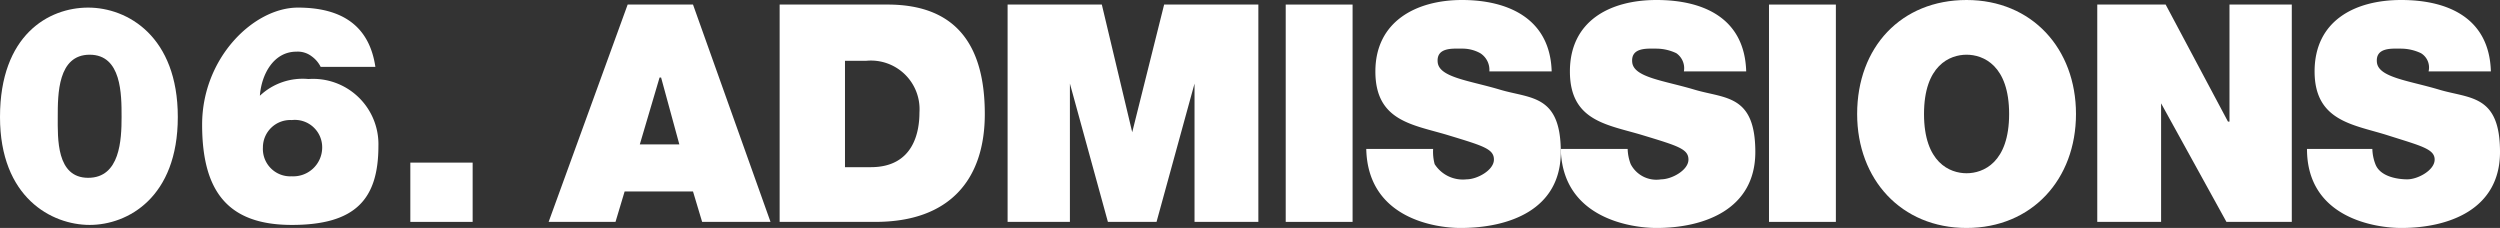
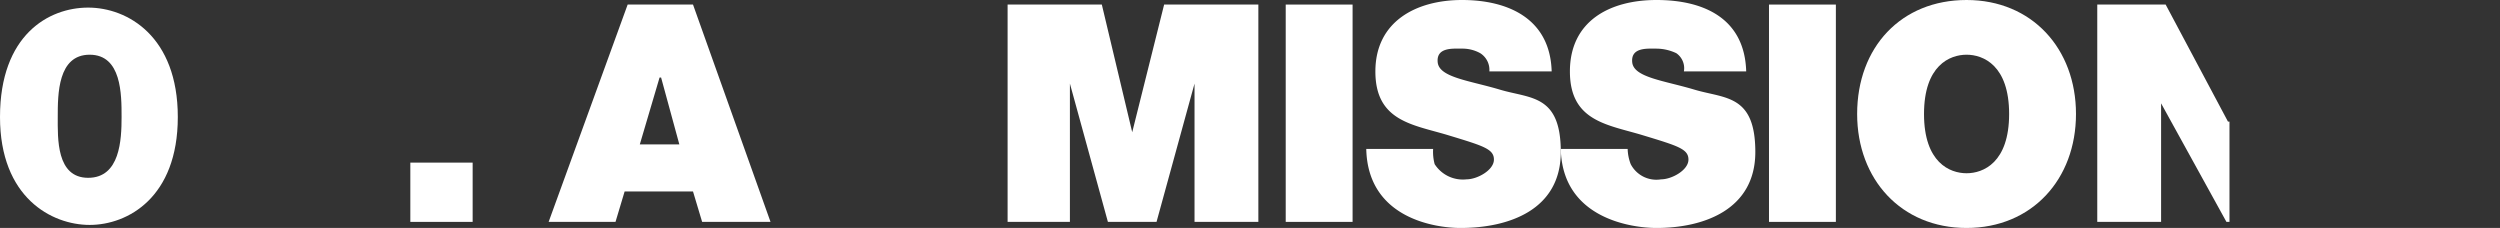
<svg xmlns="http://www.w3.org/2000/svg" id="レイヤー_1" data-name="レイヤー 1" viewBox="0 0 164.5 15">
  <rect x="0" y="0" width="164.5" height="15" fill="#333333" stroke="none" />
  <defs>
    <style>.cls-1{fill:#fff;}</style>
  </defs>
  <title>footer_ttl_01_pc</title>
  <path class="cls-1" d="M3.8,7.7c0-1.5,0-4.1,2.1-4.1S8,6.2,8,7.7s-.1,4-2.2,4S3.8,9.1,3.8,7.7ZM0,7.7c0,5.3,3.4,7.1,5.9,7.1s5.8-1.8,5.8-7.1S8.4.5,5.8.5,0,2.3,0,7.7Z" />
-   <path class="cls-1" d="M19.2,7.9a1.8,1.8,0,0,1,2,1.8,1.9,1.9,0,0,1-2,1.9,1.8,1.8,0,0,1-1.9-1.9A1.8,1.8,0,0,1,19.2,7.9Zm5.5-3.5C24.3,1.7,22.5.5,19.6.5s-6.3,3.3-6.3,7.7,1.7,6.6,5.9,6.6,5.7-1.7,5.7-5.2a4.3,4.3,0,0,0-4.6-4.4,4.1,4.1,0,0,0-3.2,1.1c.1-1.4.9-2.9,2.4-2.9a1.5,1.5,0,0,1,1,.3,1.9,1.9,0,0,1,.6.7Z" />
  <path class="cls-1" d="M27,14.6h4.1V10.7H27Z" />
  <path class="cls-1" d="M42.1,9.5l1.3-4.4h.1l1.2,4.4Zm-6,5.1h4.4l.6-2h4.5l.6,2h4.5L45.6.3H41.3Z" />
-   <path class="cls-1" d="M51.3,14.6h6.3c4.9,0,7.2-2.8,7.2-7.1S63.1.3,58.4.3H51.3ZM55.6,4H57a3.2,3.2,0,0,1,3.5,3.4c0,1.3-.4,3.6-3.2,3.6H55.6Z" />
  <path class="cls-1" d="M66.3,14.6h4.1V5.5h0l2.5,9.1h3.2l2.5-9.1h0v9.1h4.2V.3H76.6L74.5,8.7h0L72.5.3H66.3Z" />
  <path class="cls-1" d="M84.6,14.6H89V.3H84.6Z" />
  <path class="cls-1" d="M89.9,9.8c.1,4.6,4.6,5.2,6.2,5.2,3.2,0,6.6-1.2,6.6-5s-2-3.5-4-4.1-4-.8-4.1-1.8,1-.9,1.6-.9a2.4,2.4,0,0,1,1.2.3A1.3,1.3,0,0,1,98,4.7h4.1C102,1.2,99.2,0,96.2,0s-5.7,1.4-5.7,4.7S93,8.2,95.3,8.9s3,.9,3,1.6-1.1,1.3-1.8,1.3a2.2,2.2,0,0,1-2.1-1,3.1,3.1,0,0,1-.1-1Z" />
  <path class="cls-1" d="M102.7,9.8c.1,4.6,4.7,5.2,6.3,5.2,3.1,0,6.5-1.2,6.5-5s-2-3.5-4-4.1-4-.8-4.1-1.8,1-.9,1.6-.9a3.1,3.1,0,0,1,1.3.3,1.2,1.2,0,0,1,.5,1.2h4.1C114.8,1.2,112.1,0,109,0s-5.7,1.4-5.7,4.7,2.5,3.5,4.8,4.2,3,.9,3,1.6-1.1,1.3-1.8,1.3a1.9,1.9,0,0,1-2-1,3,3,0,0,1-.2-1Z" />
  <path class="cls-1" d="M116.4,14.6h4.4V.3h-4.4Z" />
  <path class="cls-1" d="M122.2,7.5c0,4.3,2.9,7.5,7.2,7.5s7.2-3.2,7.2-7.5S133.7,0,129.4,0,122.2,3.1,122.2,7.5Zm4.4,0c0-3.2,1.7-3.9,2.8-3.9s2.8.7,2.8,3.9-1.7,3.9-2.8,3.9S126.6,10.7,126.6,7.5Z" />
-   <path class="cls-1" d="M138,14.6h4.2V6.8h0l4.3,7.8h4.3V.3h-4.1V8h-.1L142.5.3H138Z" />
-   <path class="cls-1" d="M151.8,9.8c0,4.6,4.6,5.2,6.2,5.2,3.1,0,6.5-1.2,6.5-5s-2-3.5-4-4.1-4-.8-4.1-1.8,1-.9,1.6-.9a3.1,3.1,0,0,1,1.3.3,1.1,1.1,0,0,1,.5,1.2h4.1C163.8,1.2,161.1,0,158,0s-5.7,1.4-5.7,4.7,2.6,3.5,4.8,4.2,3.1.9,3.1,1.6-1.1,1.3-1.8,1.3-1.8-.2-2.1-1a3,3,0,0,1-.2-1Z" />
+   <path class="cls-1" d="M138,14.6h4.2V6.8h0l4.3,7.8h4.3h-4.1V8h-.1L142.5.3H138Z" />
</svg>